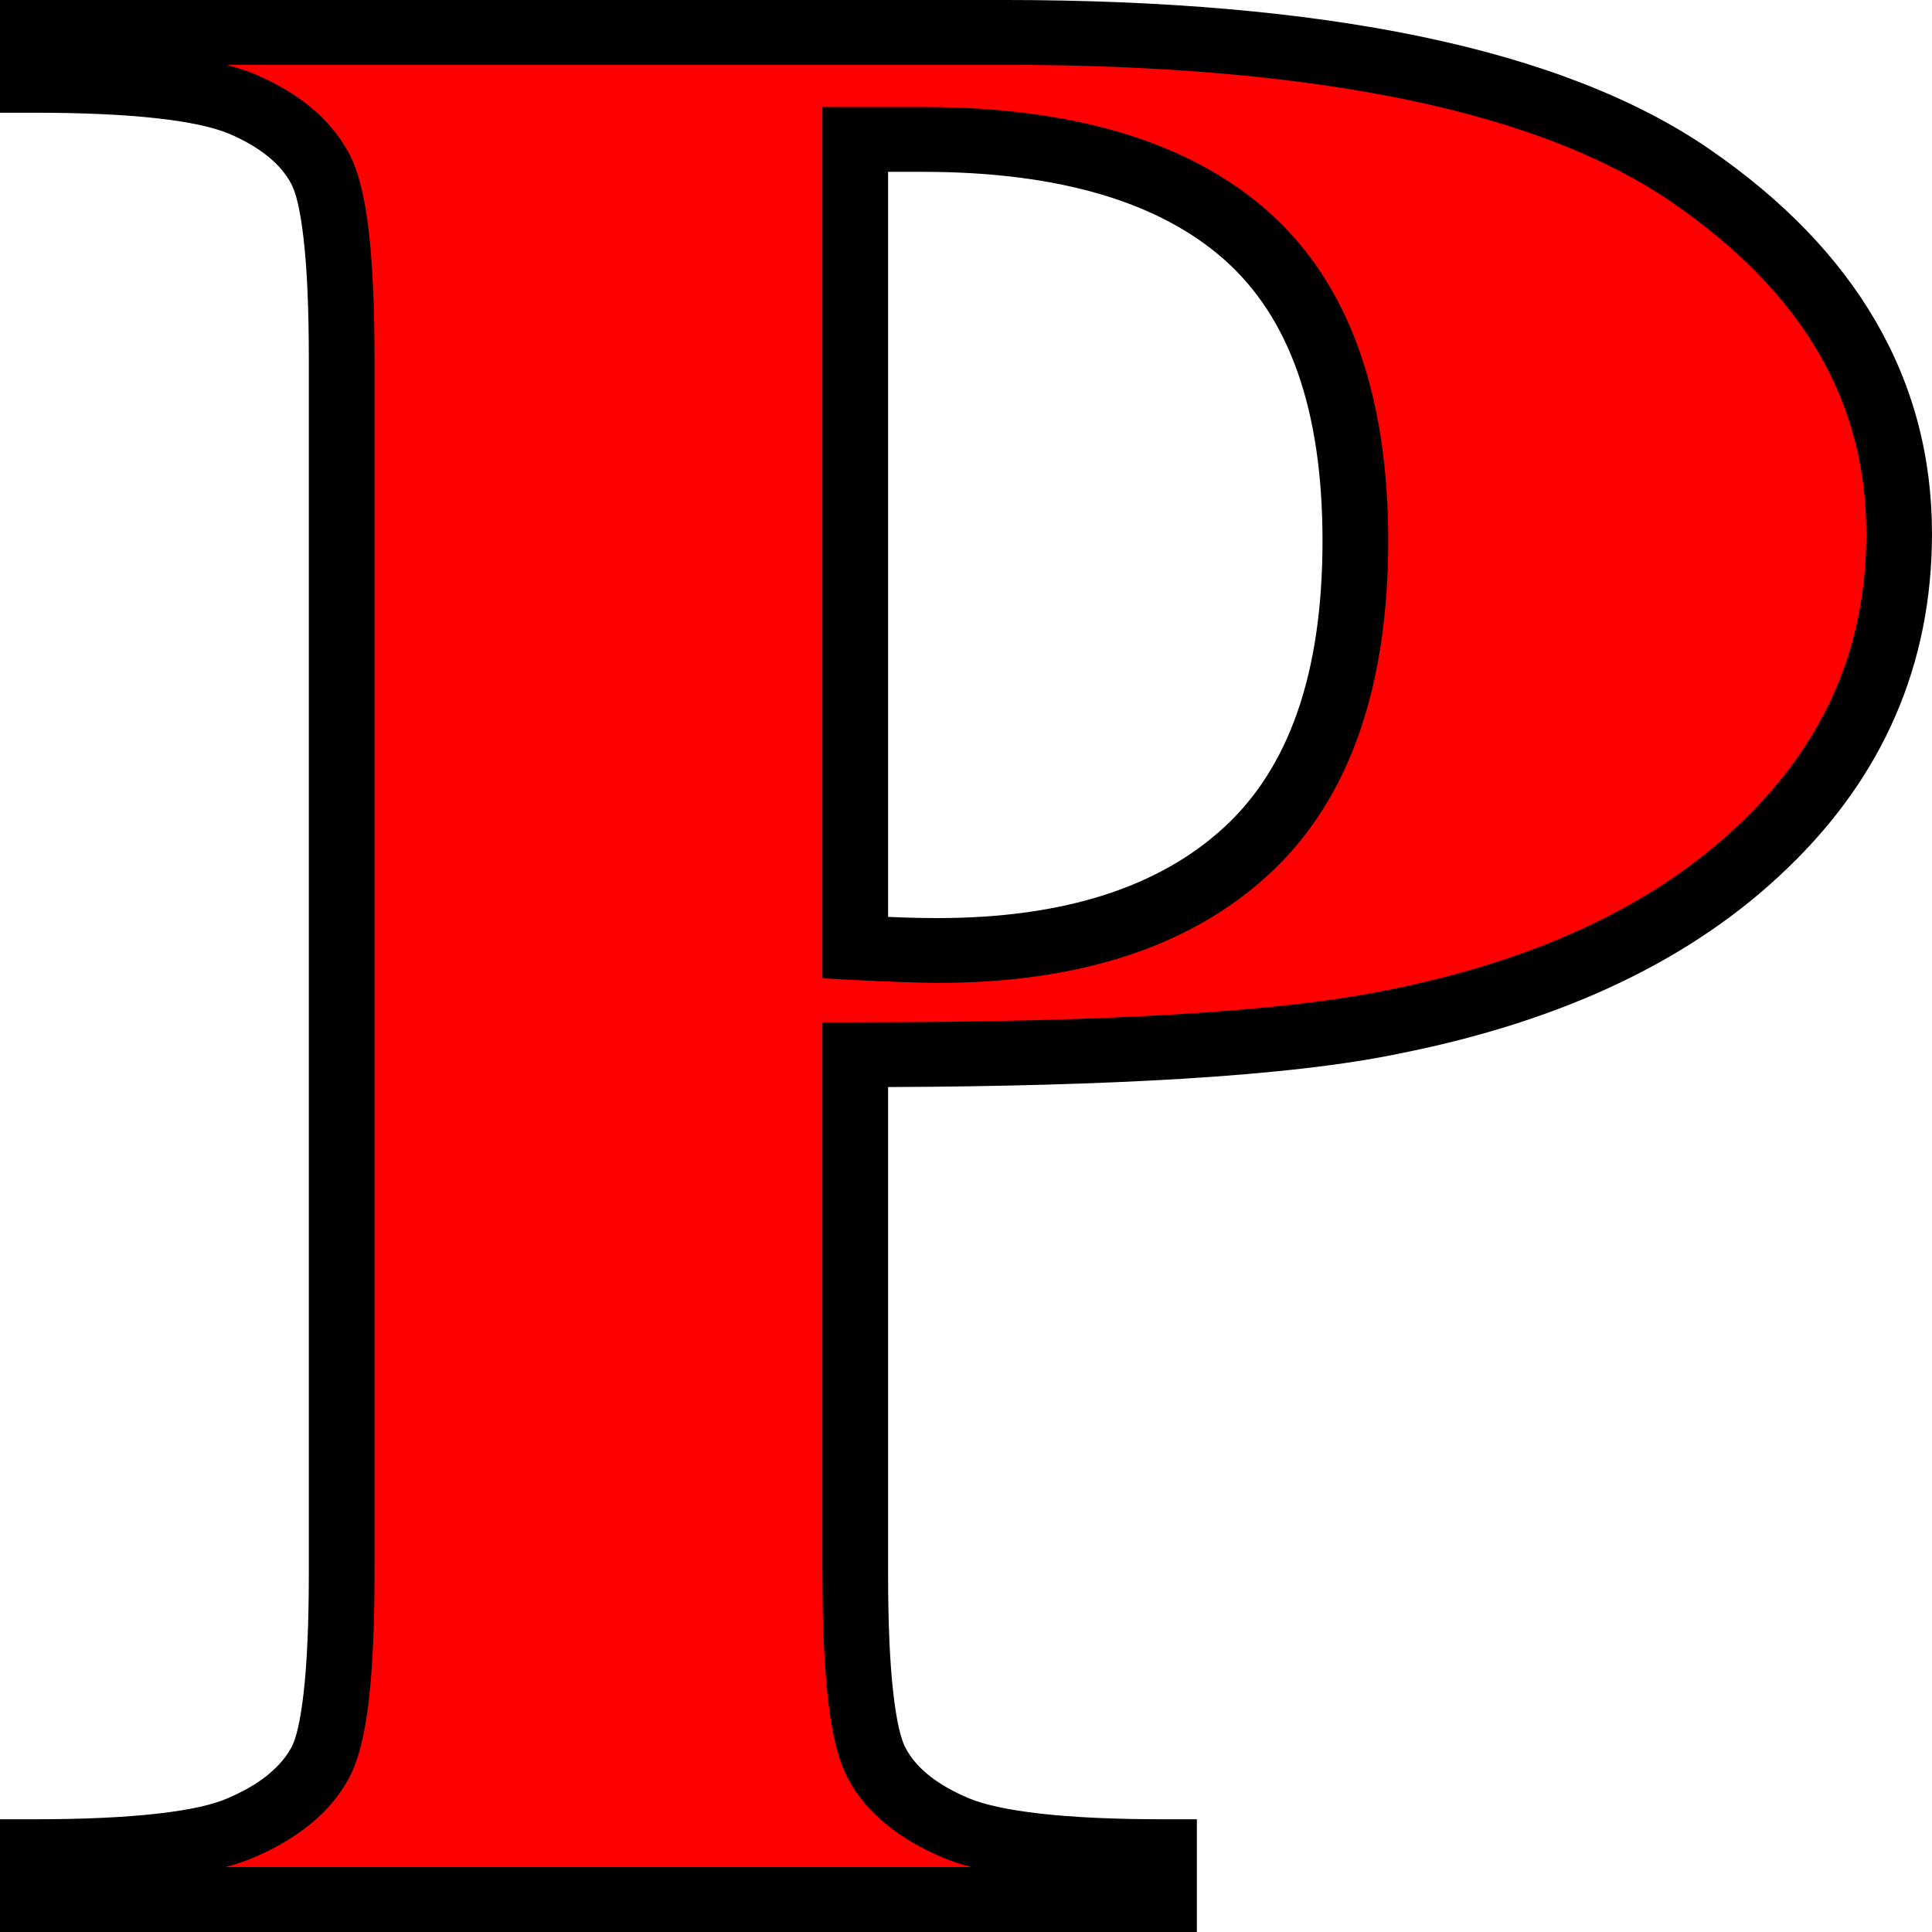
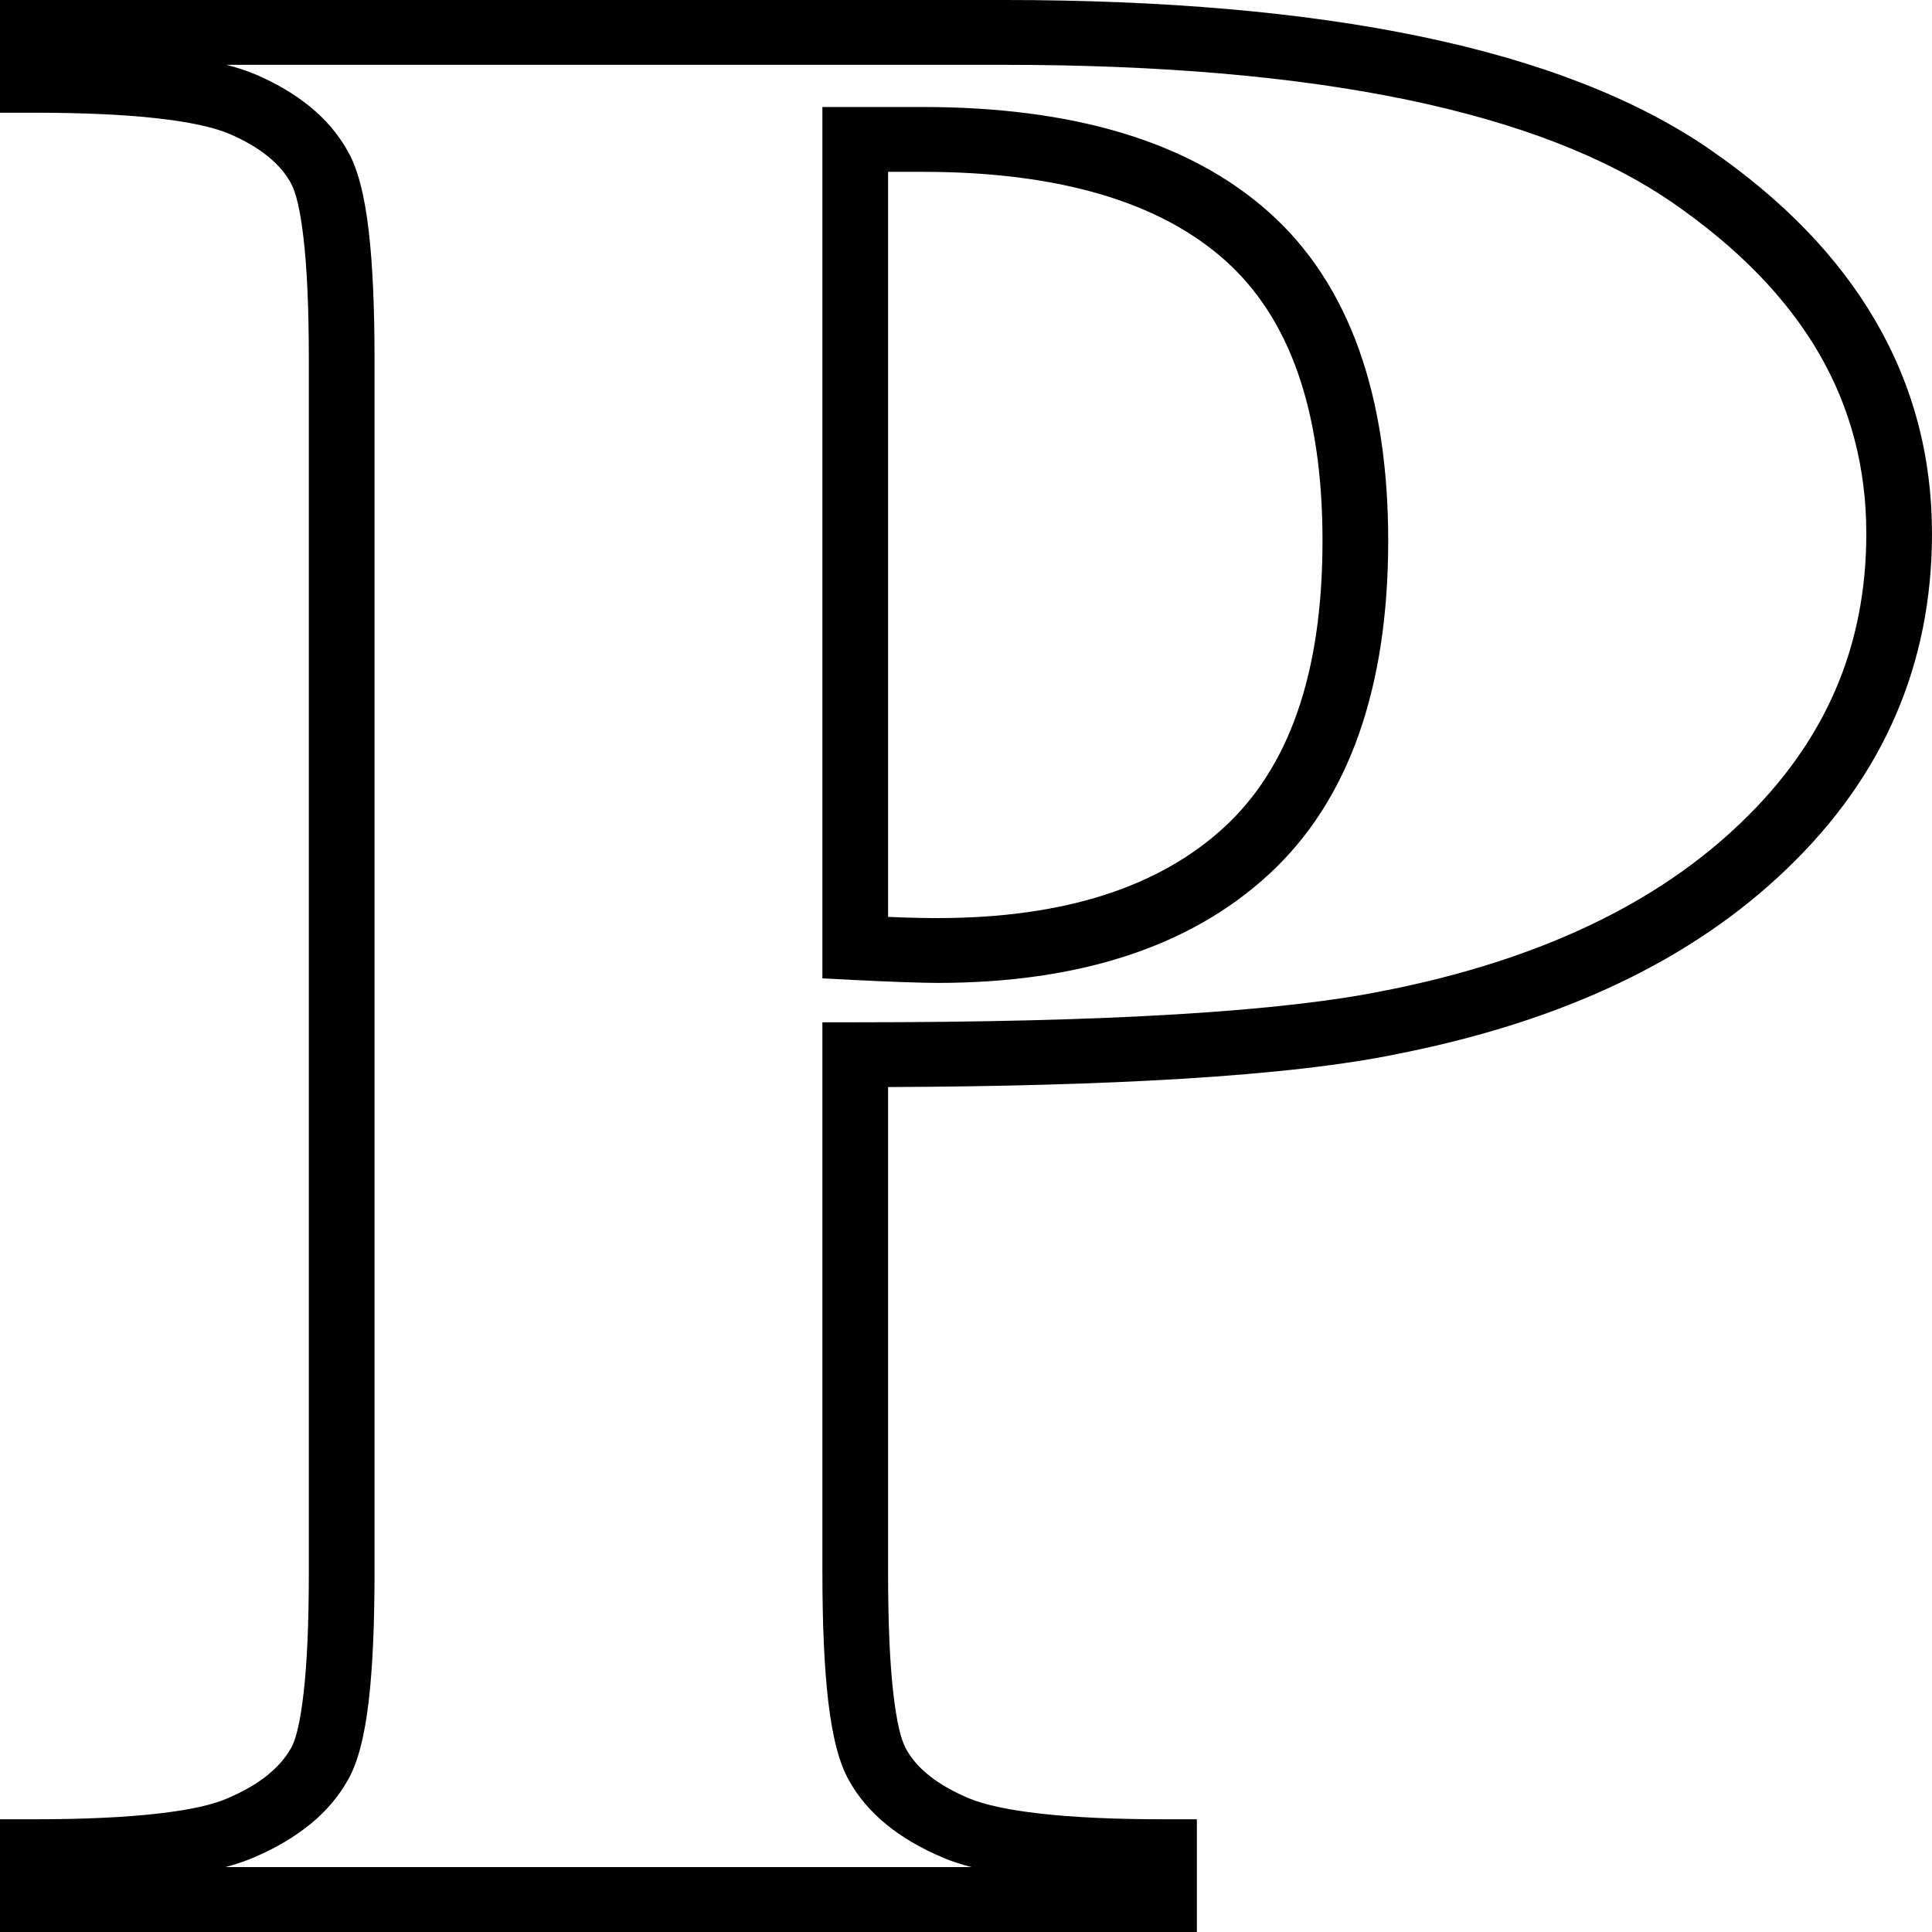
<svg xmlns="http://www.w3.org/2000/svg" xml:space="preserve" width="1024px" height="1024px" version="1.1" shape-rendering="geometricPrecision" text-rendering="geometricPrecision" image-rendering="optimizeQuality" fill-rule="evenodd" clip-rule="evenodd" viewBox="0 0 12500 12500">
  <g id="Layer_x0020_1">
-     <path fill="red" fill-rule="nonzero" d="M5533.3 6824l0 3352.7c0,658.9 47,1072 144.8,1242 94.1,170 264.3,306.7 510.4,410 242.6,100.2 691.3,151.9 1342.9,151.9l0 309.8 -7318.8 0 0 -309.8c666.1,0 1118.5,-51.7 1353.8,-158 238.9,-103.2 405.3,-239.9 499.5,-406.9 97.7,-167 144.8,-580 144.8,-1239l0 -7853.3c0,-659 -47.1,-1072 -144.8,-1242 -94.2,-170.1 -260.6,-306.7 -503.1,-410 -242.6,-100.2 -691.3,-151.9 -1350.1,-151.9l0 -309.8 6276.4 0c2066.7,0 3550.7,309.8 4448.4,926.3 901.3,619.5 1350.2,1390.9 1350.2,2317.1 0,786.5 -289.6,1457.6 -872.4,2016.4 -579.1,558.8 -1379,938.4 -2399.8,1141.9 -684.1,142.7 -1846,212.6 -3482,212.6zm0 -5921.8l0 5229.4c235.2,12.1 412.6,18.2 532.1,18.2 865,0 1534.6,-215.6 2001.6,-646.9 467,-431.2 702.2,-1099.4 702.2,-2004.3 0,-898.9 -235.2,-1554.8 -702.2,-1970.9 -466.9,-416.1 -1169.1,-625.6 -2095.7,-625.6l-438 0z" />
-     <path fill="black" fill-rule="nonzero" d="M5745.9 7033.3l0 3143.3c0,323.3 11.2,583.5 34.1,780.6 20.7,179.1 48.1,298.5 82.4,358.2l1.7 3.3c70.2,126.8 205.5,232.4 405.7,316.7 103.3,42.5 257.8,75.7 462.8,98.8 213.8,24.2 480.2,36.5 798.7,36.5l212.5 0 0 729.2 -7743.9 0 0 -729.2 212.5 0c326.6,0 598.3,-12.4 814.4,-37.5 204.2,-23.7 354.9,-57.2 451.4,-100.8l3.3 -1.7c100.9,-43.5 185.3,-93.1 253,-148.2l-0.3 -0.4c63.7,-51.9 112.6,-108.1 146.4,-168.2l1.7 -2.4c33.7,-57.7 60.9,-176.1 81.7,-354.7 22.8,-196.7 34.1,-456.9 34.1,-780.2l0 -7853.3c0,-323.3 -11.3,-583.5 -34.1,-780.6 -20.7,-179.1 -48.2,-298.5 -82.5,-358.2l-1.6 -3.3c-33.5,-60.6 -81.9,-116.9 -145.3,-168.6 -68,-55.5 -153.2,-105.1 -255.8,-148.8 -103.5,-42.4 -257.1,-75.4 -461,-98.2 -214.5,-24.1 -482.8,-36.4 -805.3,-36.4l-212.5 0 0 -729.3 6488.9 0c1045.8,0 1947.6,79 2704.8,236.7 771.1,160.5 1392.9,403.1 1864.8,727.2 475.8,327.1 834.1,697.5 1075.3,1111.5 244.2,419.3 366.1,878.4 366.1,1377.6 0,420.9 -78.3,812.7 -235.1,1175.6 -156.4,361.7 -390.3,691.9 -702,990.8 -305.9,295.2 -669.3,542.7 -1089.9,742.7 -414.7,197.1 -886.3,348.3 -1414.6,453.7 -352.1,73.8 -823.9,128.4 -1414.6,164.3 -537.8,32.7 -1170.6,50.4 -1897.9,53.2zm-425.1 3143.3l0 -3562.4 212.5 0c818.8,0 1514.3,-17.2 2085.6,-52 570.1,-34.6 1021.5,-86.5 1353.3,-155.7l1.7 0c491.7,-98 930.1,-238.4 1314.9,-421.3 379.2,-180.3 705.5,-402.1 978.6,-665.7 270.9,-259.8 473.3,-544.6 607.4,-854.8 133.5,-309 200.2,-646.1 200.2,-1011.7 0,-427.1 -102.6,-816.9 -308,-1169.5 -208.5,-358 -525.4,-683.1 -950.8,-975.6 -426.1,-292.6 -995.9,-513.3 -1708.8,-661.8 -725.5,-151 -1598.5,-226.8 -2618.4,-226.8l-5024 0c67.1,17.4 126.8,37 179.1,58.5l2.5 0.8c139.8,59.5 259.3,130 358.7,211.1 103,84.1 184.4,180.2 244.8,288.3 63.4,110.2 108.5,282.4 135.7,517 25.1,216.7 37.4,492.6 37.4,828.1l0 7853.3c0,335.6 -12.3,611.5 -37.4,827.7 -27,232.4 -71.9,403.4 -135,512.8 -60.3,107.4 -142.4,203.5 -245.8,287.8l-0.8 0c-98.3,80.1 -216.1,150.1 -353.1,209.3 -55.7,24.7 -119.9,46.8 -192.7,66.2l4827.6 0c-66.9,-17.4 -126.5,-36.9 -178.7,-58.5l-1.7 -0.8c-289.5,-121.5 -493.4,-288 -611.5,-499.4 -63.5,-110.2 -108.6,-282.4 -135.7,-517 -25.1,-216.7 -37.4,-492.6 -37.4,-828.1zm425.1 -9064.8l0 4820.4 103.5 4.1c72.4,2.4 144.6,3.7 216,3.7 411.1,0 773.1,-50.5 1085.2,-151.3 304.5,-98.4 562.2,-244.5 771.9,-438.2 208,-192.1 365.2,-439.2 470.9,-741.1 108.6,-310.1 163.2,-680.4 163.2,-1110.9 0,-426.3 -54.5,-791.8 -163.1,-1096.5 -104.9,-294.5 -261.3,-534.1 -468.5,-718.7 -209.8,-186.9 -475.2,-328.3 -794.9,-423.7 -329.6,-98.3 -716.3,-147.8 -1158.8,-147.8l-225.4 0zm-425.1 5019.7l0 -5439.2 650.5 0c484.1,0 911.9,55.5 1281.7,165.8 379.6,113.3 698.8,284.8 955.9,513.9 260.2,231.9 455.3,529.3 584.7,892.4 125.2,351.4 188.1,762.8 188.1,1234.1 0,473.6 -62.9,889.3 -188.1,1246.9 -128.6,367 -322.9,670.4 -582.2,909.8 -256.8,237.2 -567.1,414.4 -929.6,531.6 -356.1,115.1 -761.9,172.6 -1216.4,172.6 -48.1,0 -124.4,-1.8 -229.3,-5.4 -97,-3.3 -201.6,-8 -313.6,-13.7l-201.7 -10.4 0 -198.5z" />
+     <path fill="black" fill-rule="nonzero" d="M5745.9 7033.3l0 3143.3c0,323.3 11.2,583.5 34.1,780.6 20.7,179.1 48.1,298.5 82.4,358.2l1.7 3.3c70.2,126.8 205.5,232.4 405.7,316.7 103.3,42.5 257.8,75.7 462.8,98.8 213.8,24.2 480.2,36.5 798.7,36.5l212.5 0 0 729.2 -7743.9 0 0 -729.2 212.5 0c326.6,0 598.3,-12.4 814.4,-37.5 204.2,-23.7 354.9,-57.2 451.4,-100.8l3.3 -1.7c100.9,-43.5 185.3,-93.1 253,-148.2l-0.3 -0.4c63.7,-51.9 112.6,-108.1 146.4,-168.2l1.7 -2.4c33.7,-57.7 60.9,-176.1 81.7,-354.7 22.8,-196.7 34.1,-456.9 34.1,-780.2l0 -7853.3c0,-323.3 -11.3,-583.5 -34.1,-780.6 -20.7,-179.1 -48.2,-298.5 -82.5,-358.2l-1.6 -3.3c-33.5,-60.6 -81.9,-116.9 -145.3,-168.6 -68,-55.5 -153.2,-105.1 -255.8,-148.8 -103.5,-42.4 -257.1,-75.4 -461,-98.2 -214.5,-24.1 -482.8,-36.4 -805.3,-36.4l-212.5 0 0 -729.3 6488.9 0c1045.8,0 1947.6,79 2704.8,236.7 771.1,160.5 1392.9,403.1 1864.8,727.2 475.8,327.1 834.1,697.5 1075.3,1111.5 244.2,419.3 366.1,878.4 366.1,1377.6 0,420.9 -78.3,812.7 -235.1,1175.6 -156.4,361.7 -390.3,691.9 -702,990.8 -305.9,295.2 -669.3,542.7 -1089.9,742.7 -414.7,197.1 -886.3,348.3 -1414.6,453.7 -352.1,73.8 -823.9,128.4 -1414.6,164.3 -537.8,32.7 -1170.6,50.4 -1897.9,53.2zm-425.1 3143.3l0 -3562.4 212.5 0c818.8,0 1514.3,-17.2 2085.6,-52 570.1,-34.6 1021.5,-86.5 1353.3,-155.7l1.7 0c491.7,-98 930.1,-238.4 1314.9,-421.3 379.2,-180.3 705.5,-402.1 978.6,-665.7 270.9,-259.8 473.3,-544.6 607.4,-854.8 133.5,-309 200.2,-646.1 200.2,-1011.7 0,-427.1 -102.6,-816.9 -308,-1169.5 -208.5,-358 -525.4,-683.1 -950.8,-975.6 -426.1,-292.6 -995.9,-513.3 -1708.8,-661.8 -725.5,-151 -1598.5,-226.8 -2618.4,-226.8l-5024 0c67.1,17.4 126.8,37 179.1,58.5l2.5 0.8c139.8,59.5 259.3,130 358.7,211.1 103,84.1 184.4,180.2 244.8,288.3 63.4,110.2 108.5,282.4 135.7,517 25.1,216.7 37.4,492.6 37.4,828.1l0 7853.3c0,335.6 -12.3,611.5 -37.4,827.7 -27,232.4 -71.9,403.4 -135,512.8 -60.3,107.4 -142.4,203.5 -245.8,287.8l-0.8 0c-98.3,80.1 -216.1,150.1 -353.1,209.3 -55.7,24.7 -119.9,46.8 -192.7,66.2l4827.6 0c-66.9,-17.4 -126.5,-36.9 -178.7,-58.5l-1.7 -0.8c-289.5,-121.5 -493.4,-288 -611.5,-499.4 -63.5,-110.2 -108.6,-282.4 -135.7,-517 -25.1,-216.7 -37.4,-492.6 -37.4,-828.1zm425.1 -9064.8l0 4820.4 103.5 4.1c72.4,2.4 144.6,3.7 216,3.7 411.1,0 773.1,-50.5 1085.2,-151.3 304.5,-98.4 562.2,-244.5 771.9,-438.2 208,-192.1 365.2,-439.2 470.9,-741.1 108.6,-310.1 163.2,-680.4 163.2,-1110.9 0,-426.3 -54.5,-791.8 -163.1,-1096.5 -104.9,-294.5 -261.3,-534.1 -468.5,-718.7 -209.8,-186.9 -475.2,-328.3 -794.9,-423.7 -329.6,-98.3 -716.3,-147.8 -1158.8,-147.8l-225.4 0m-425.1 5019.7l0 -5439.2 650.5 0c484.1,0 911.9,55.5 1281.7,165.8 379.6,113.3 698.8,284.8 955.9,513.9 260.2,231.9 455.3,529.3 584.7,892.4 125.2,351.4 188.1,762.8 188.1,1234.1 0,473.6 -62.9,889.3 -188.1,1246.9 -128.6,367 -322.9,670.4 -582.2,909.8 -256.8,237.2 -567.1,414.4 -929.6,531.6 -356.1,115.1 -761.9,172.6 -1216.4,172.6 -48.1,0 -124.4,-1.8 -229.3,-5.4 -97,-3.3 -201.6,-8 -313.6,-13.7l-201.7 -10.4 0 -198.5z" />
  </g>
</svg>